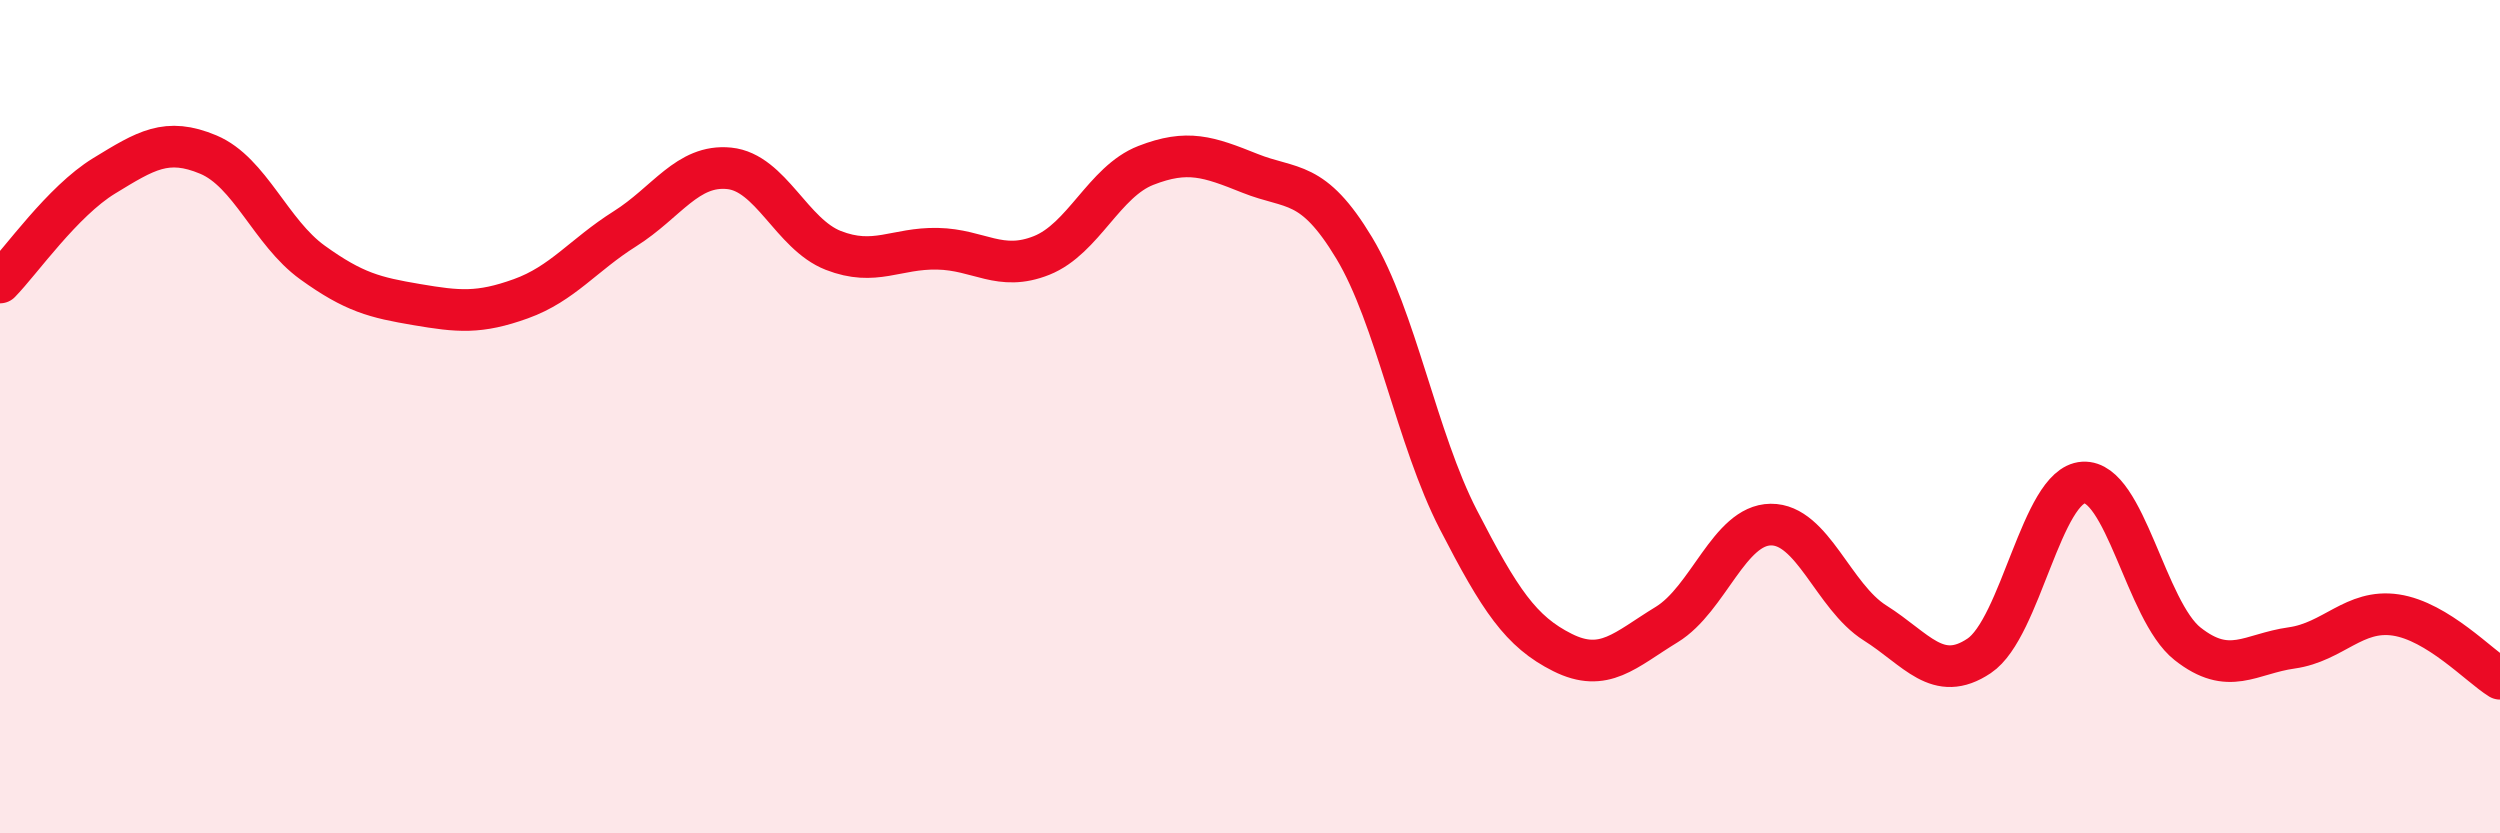
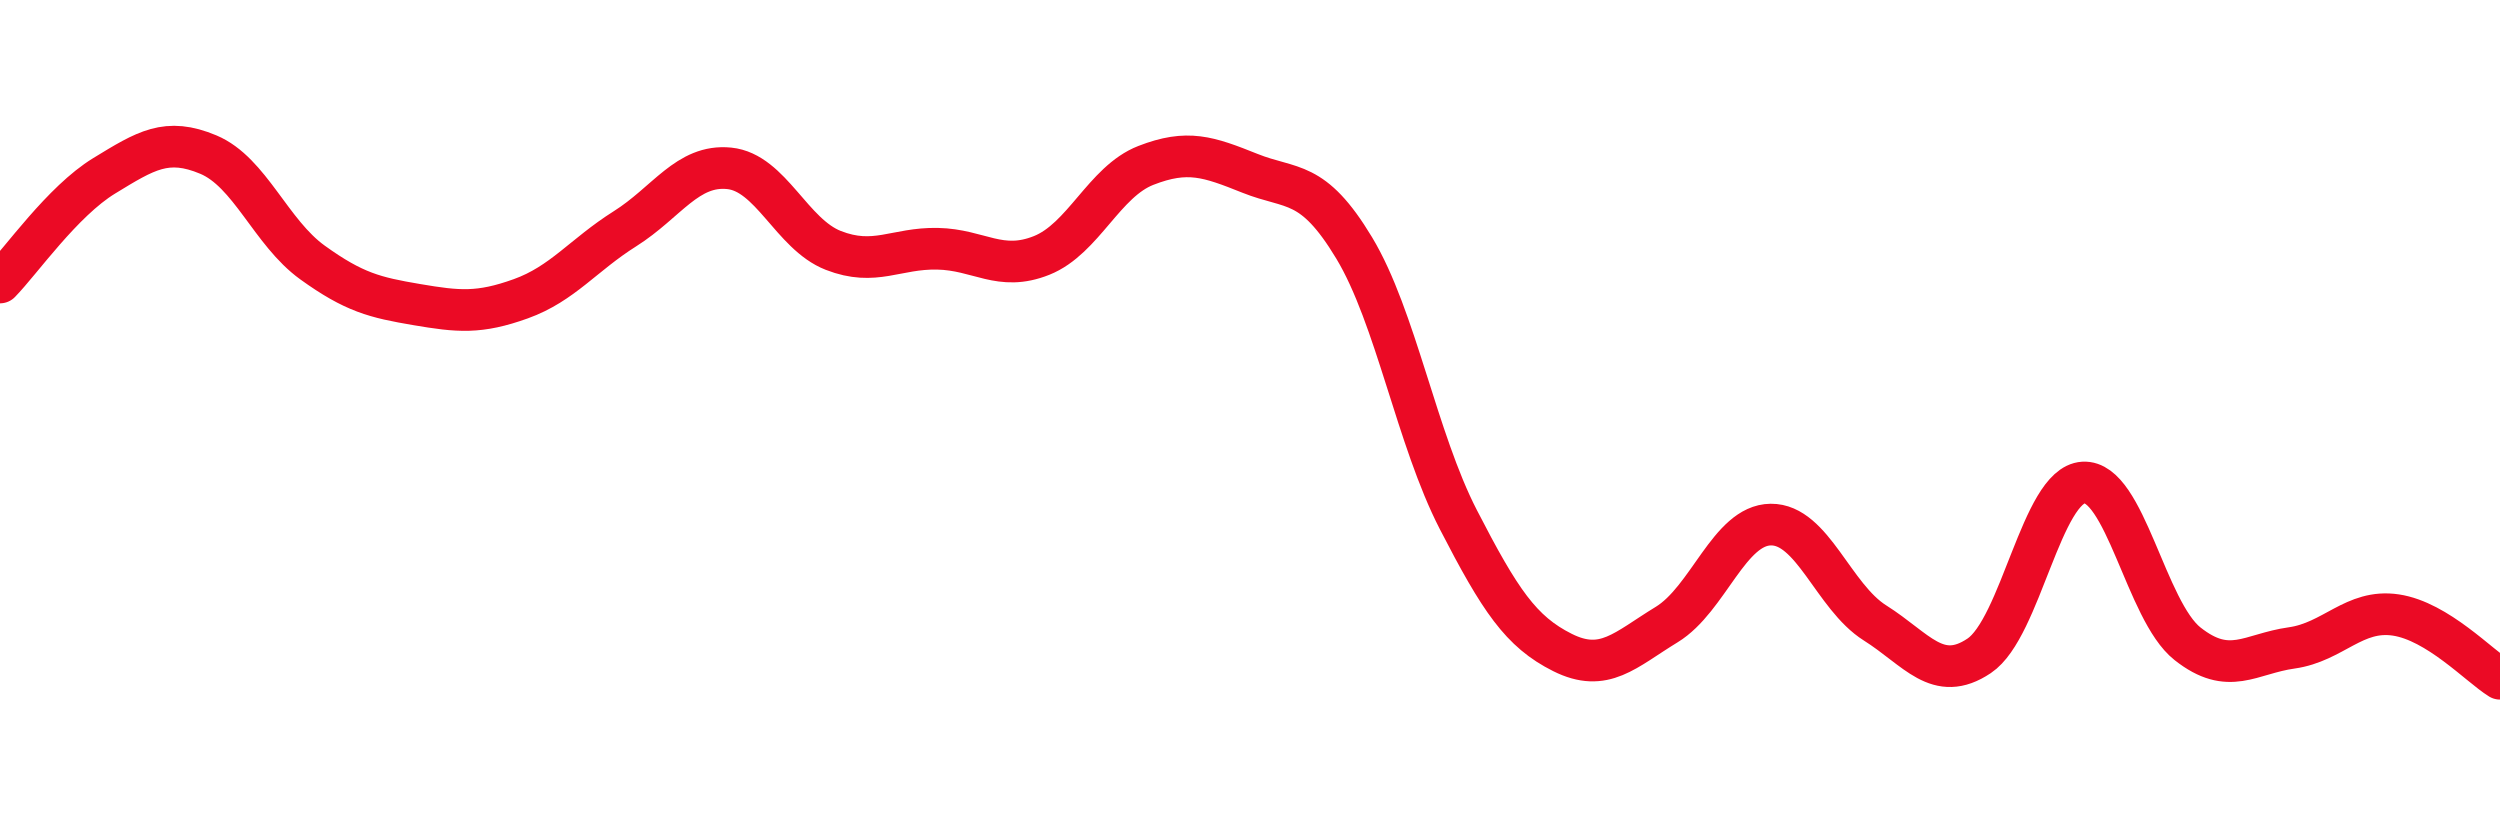
<svg xmlns="http://www.w3.org/2000/svg" width="60" height="20" viewBox="0 0 60 20">
-   <path d="M 0,6.78 C 0.5,6.27 1.5,4.83 2.5,4.22 C 3.5,3.61 4,3.29 5,3.71 C 6,4.13 6.5,5.58 7.5,6.3 C 8.5,7.02 9,7.14 10,7.31 C 11,7.48 11.5,7.53 12.5,7.17 C 13.5,6.81 14,6.12 15,5.49 C 16,4.86 16.5,3.94 17.5,4.04 C 18.5,4.14 19,5.62 20,6.01 C 21,6.4 21.5,5.95 22.5,5.97 C 23.5,5.99 24,6.53 25,6.13 C 26,5.73 26.5,4.36 27.5,3.97 C 28.5,3.58 29,3.76 30,4.16 C 31,4.56 31.5,4.29 32.5,5.95 C 33.5,7.61 34,10.53 35,12.47 C 36,14.41 36.5,15.16 37.5,15.66 C 38.5,16.16 39,15.6 40,14.99 C 41,14.38 41.5,12.6 42.5,12.59 C 43.5,12.58 44,14.32 45,14.95 C 46,15.58 46.5,16.41 47.5,15.74 C 48.5,15.07 49,11.64 50,11.58 C 51,11.52 51.5,14.66 52.5,15.45 C 53.5,16.24 54,15.69 55,15.55 C 56,15.41 56.5,14.61 57.5,14.76 C 58.5,14.91 59.5,15.98 60,16.29L60 20L0 20Z" fill="#EB0A25" opacity="0.1" stroke-linecap="round" stroke-linejoin="round" />
  <path d="M 0,6.78 C 0.5,6.27 1.5,4.83 2.5,4.22 C 3.5,3.61 4,3.29 5,3.71 C 6,4.13 6.5,5.58 7.5,6.3 C 8.5,7.02 9,7.14 10,7.31 C 11,7.48 11.5,7.53 12.5,7.17 C 13.5,6.81 14,6.12 15,5.49 C 16,4.86 16.5,3.94 17.5,4.04 C 18.5,4.14 19,5.62 20,6.01 C 21,6.4 21.5,5.95 22.5,5.97 C 23.5,5.99 24,6.53 25,6.13 C 26,5.73 26.5,4.36 27.5,3.97 C 28.5,3.58 29,3.76 30,4.16 C 31,4.56 31.5,4.29 32.5,5.95 C 33.5,7.61 34,10.53 35,12.47 C 36,14.41 36.5,15.16 37.5,15.66 C 38.5,16.16 39,15.6 40,14.99 C 41,14.38 41.5,12.6 42.5,12.59 C 43.5,12.58 44,14.32 45,14.95 C 46,15.58 46.5,16.41 47.5,15.74 C 48.5,15.07 49,11.64 50,11.58 C 51,11.52 51.5,14.66 52.5,15.45 C 53.5,16.24 54,15.69 55,15.55 C 56,15.41 56.5,14.61 57.5,14.76 C 58.5,14.91 59.5,15.98 60,16.29" stroke="#EB0A25" stroke-width="1" fill="none" stroke-linecap="round" stroke-linejoin="round" />
</svg>